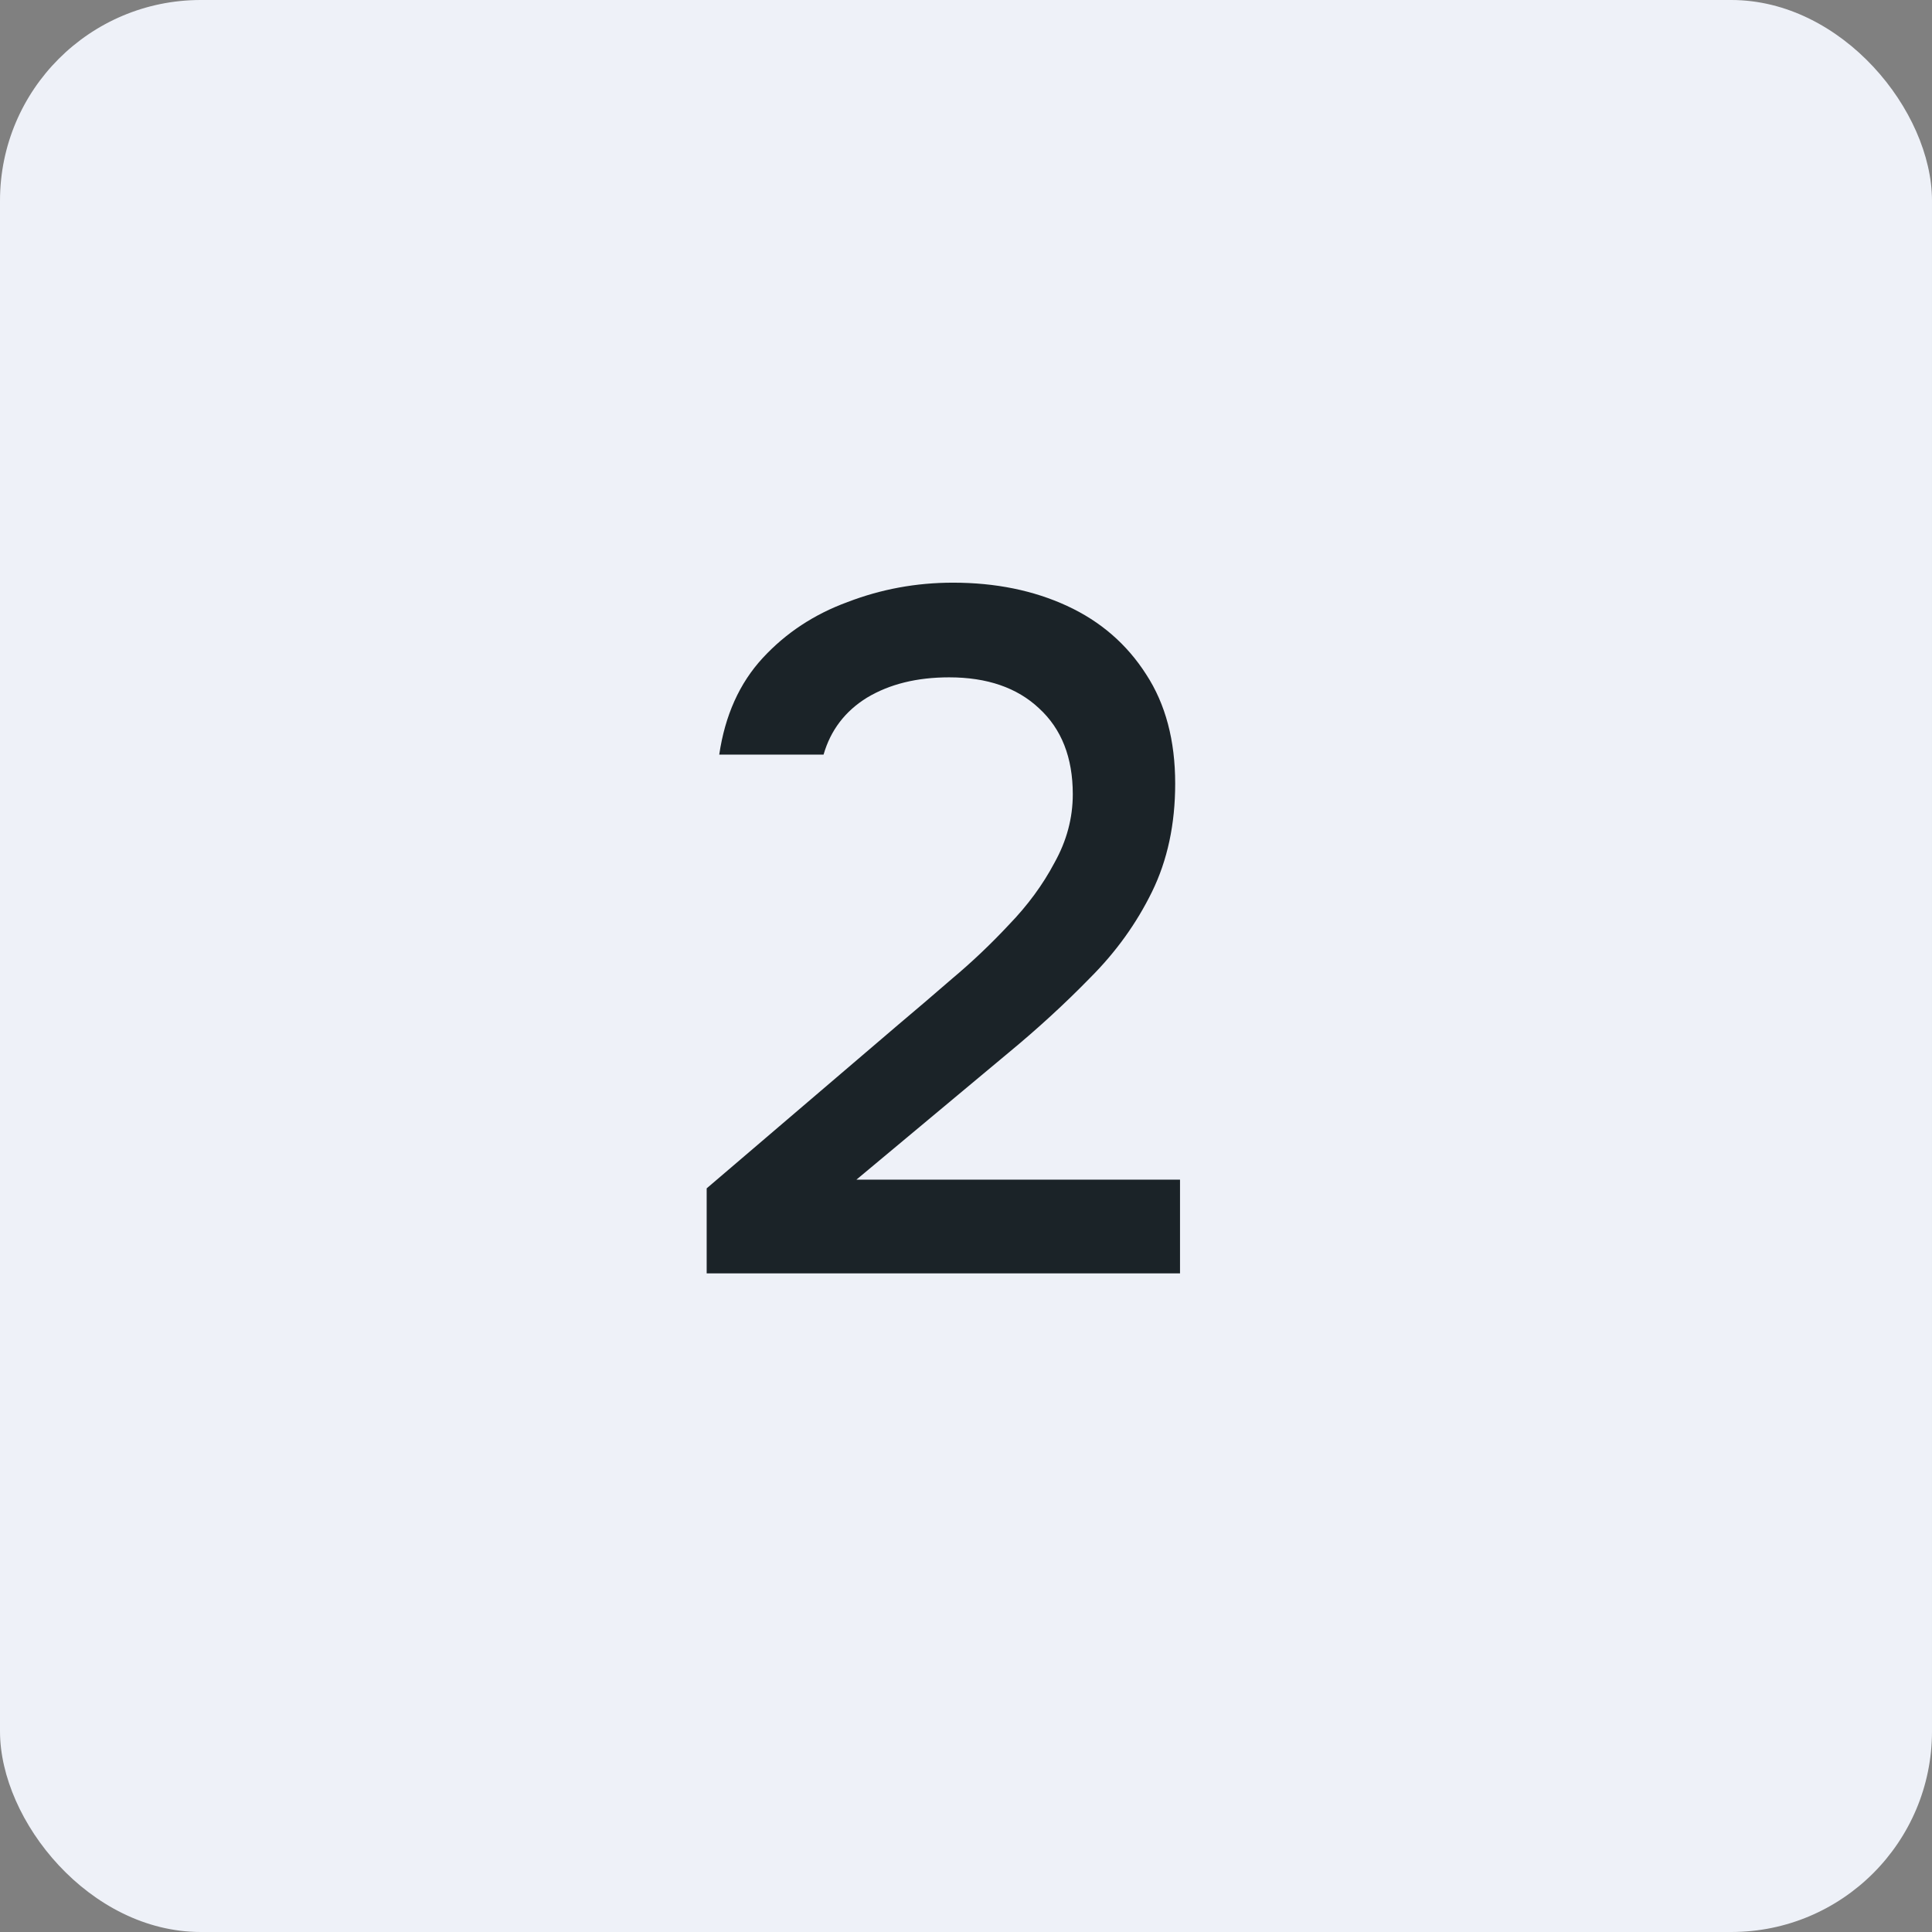
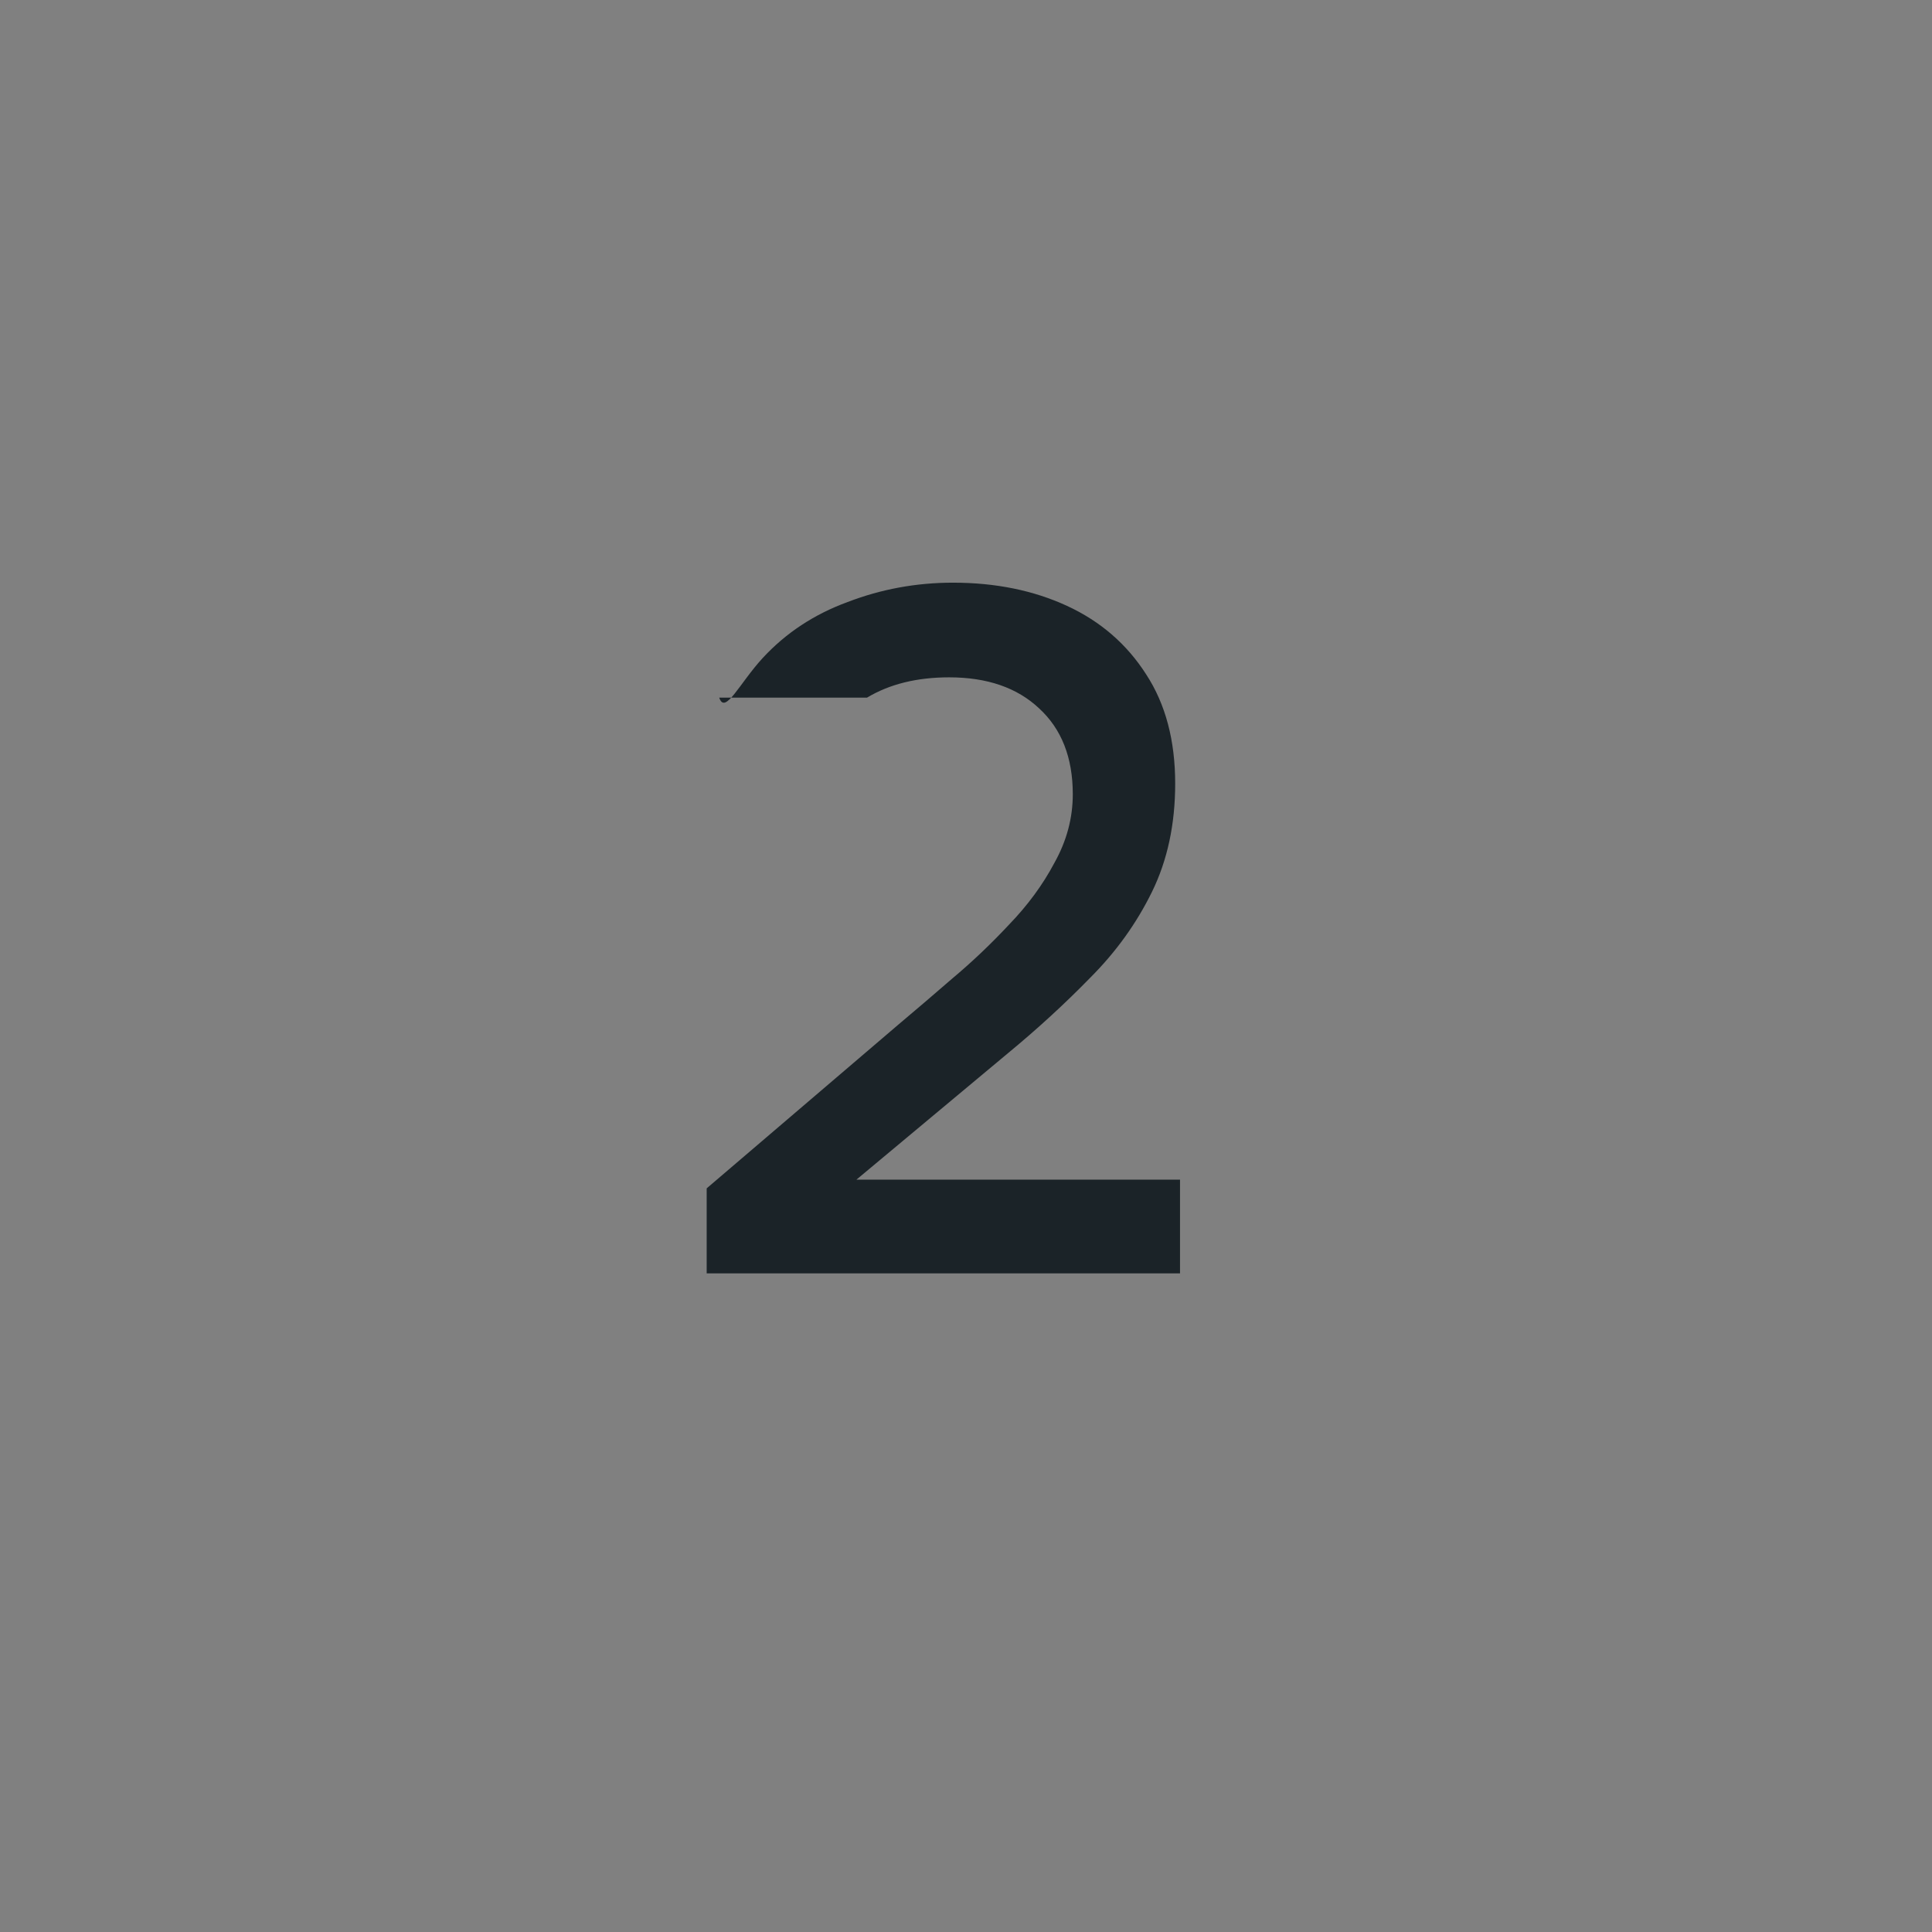
<svg xmlns="http://www.w3.org/2000/svg" width="44" height="44" viewBox="0 0 44 44" fill="none">
  <rect x="0" y="0" width="44" height="44" fill="#808080" stroke="none" />
-   <rect width="44" height="44" rx="4.571" fill="#EEF1F8" />
-   <path d="M16.094 29V27.064L20.472 23.324C20.839 23.016 21.242 22.671 21.682 22.29C22.137 21.909 22.569 21.498 22.98 21.058C23.405 20.618 23.75 20.149 24.014 19.65C24.293 19.151 24.432 18.631 24.432 18.088C24.432 17.252 24.175 16.599 23.662 16.13C23.163 15.661 22.481 15.426 21.616 15.426C20.883 15.426 20.259 15.58 19.746 15.888C19.247 16.196 18.917 16.629 18.756 17.186H16.38C16.512 16.291 16.842 15.558 17.37 14.986C17.898 14.414 18.543 13.989 19.306 13.71C20.069 13.417 20.868 13.27 21.704 13.27C22.672 13.27 23.537 13.446 24.3 13.798C25.063 14.15 25.664 14.671 26.104 15.36C26.544 16.035 26.764 16.863 26.764 17.846C26.764 18.77 26.588 19.591 26.236 20.31C25.884 21.029 25.415 21.681 24.828 22.268C24.256 22.855 23.633 23.427 22.958 23.984L19.504 26.866H26.874V29H16.094Z" fill="#1B2328" />
+   <path d="M16.094 29V27.064L20.472 23.324C20.839 23.016 21.242 22.671 21.682 22.29C22.137 21.909 22.569 21.498 22.98 21.058C23.405 20.618 23.75 20.149 24.014 19.65C24.293 19.151 24.432 18.631 24.432 18.088C24.432 17.252 24.175 16.599 23.662 16.13C23.163 15.661 22.481 15.426 21.616 15.426C20.883 15.426 20.259 15.58 19.746 15.888H16.38C16.512 16.291 16.842 15.558 17.37 14.986C17.898 14.414 18.543 13.989 19.306 13.71C20.069 13.417 20.868 13.27 21.704 13.27C22.672 13.27 23.537 13.446 24.3 13.798C25.063 14.15 25.664 14.671 26.104 15.36C26.544 16.035 26.764 16.863 26.764 17.846C26.764 18.77 26.588 19.591 26.236 20.31C25.884 21.029 25.415 21.681 24.828 22.268C24.256 22.855 23.633 23.427 22.958 23.984L19.504 26.866H26.874V29H16.094Z" fill="#1B2328" />
</svg>